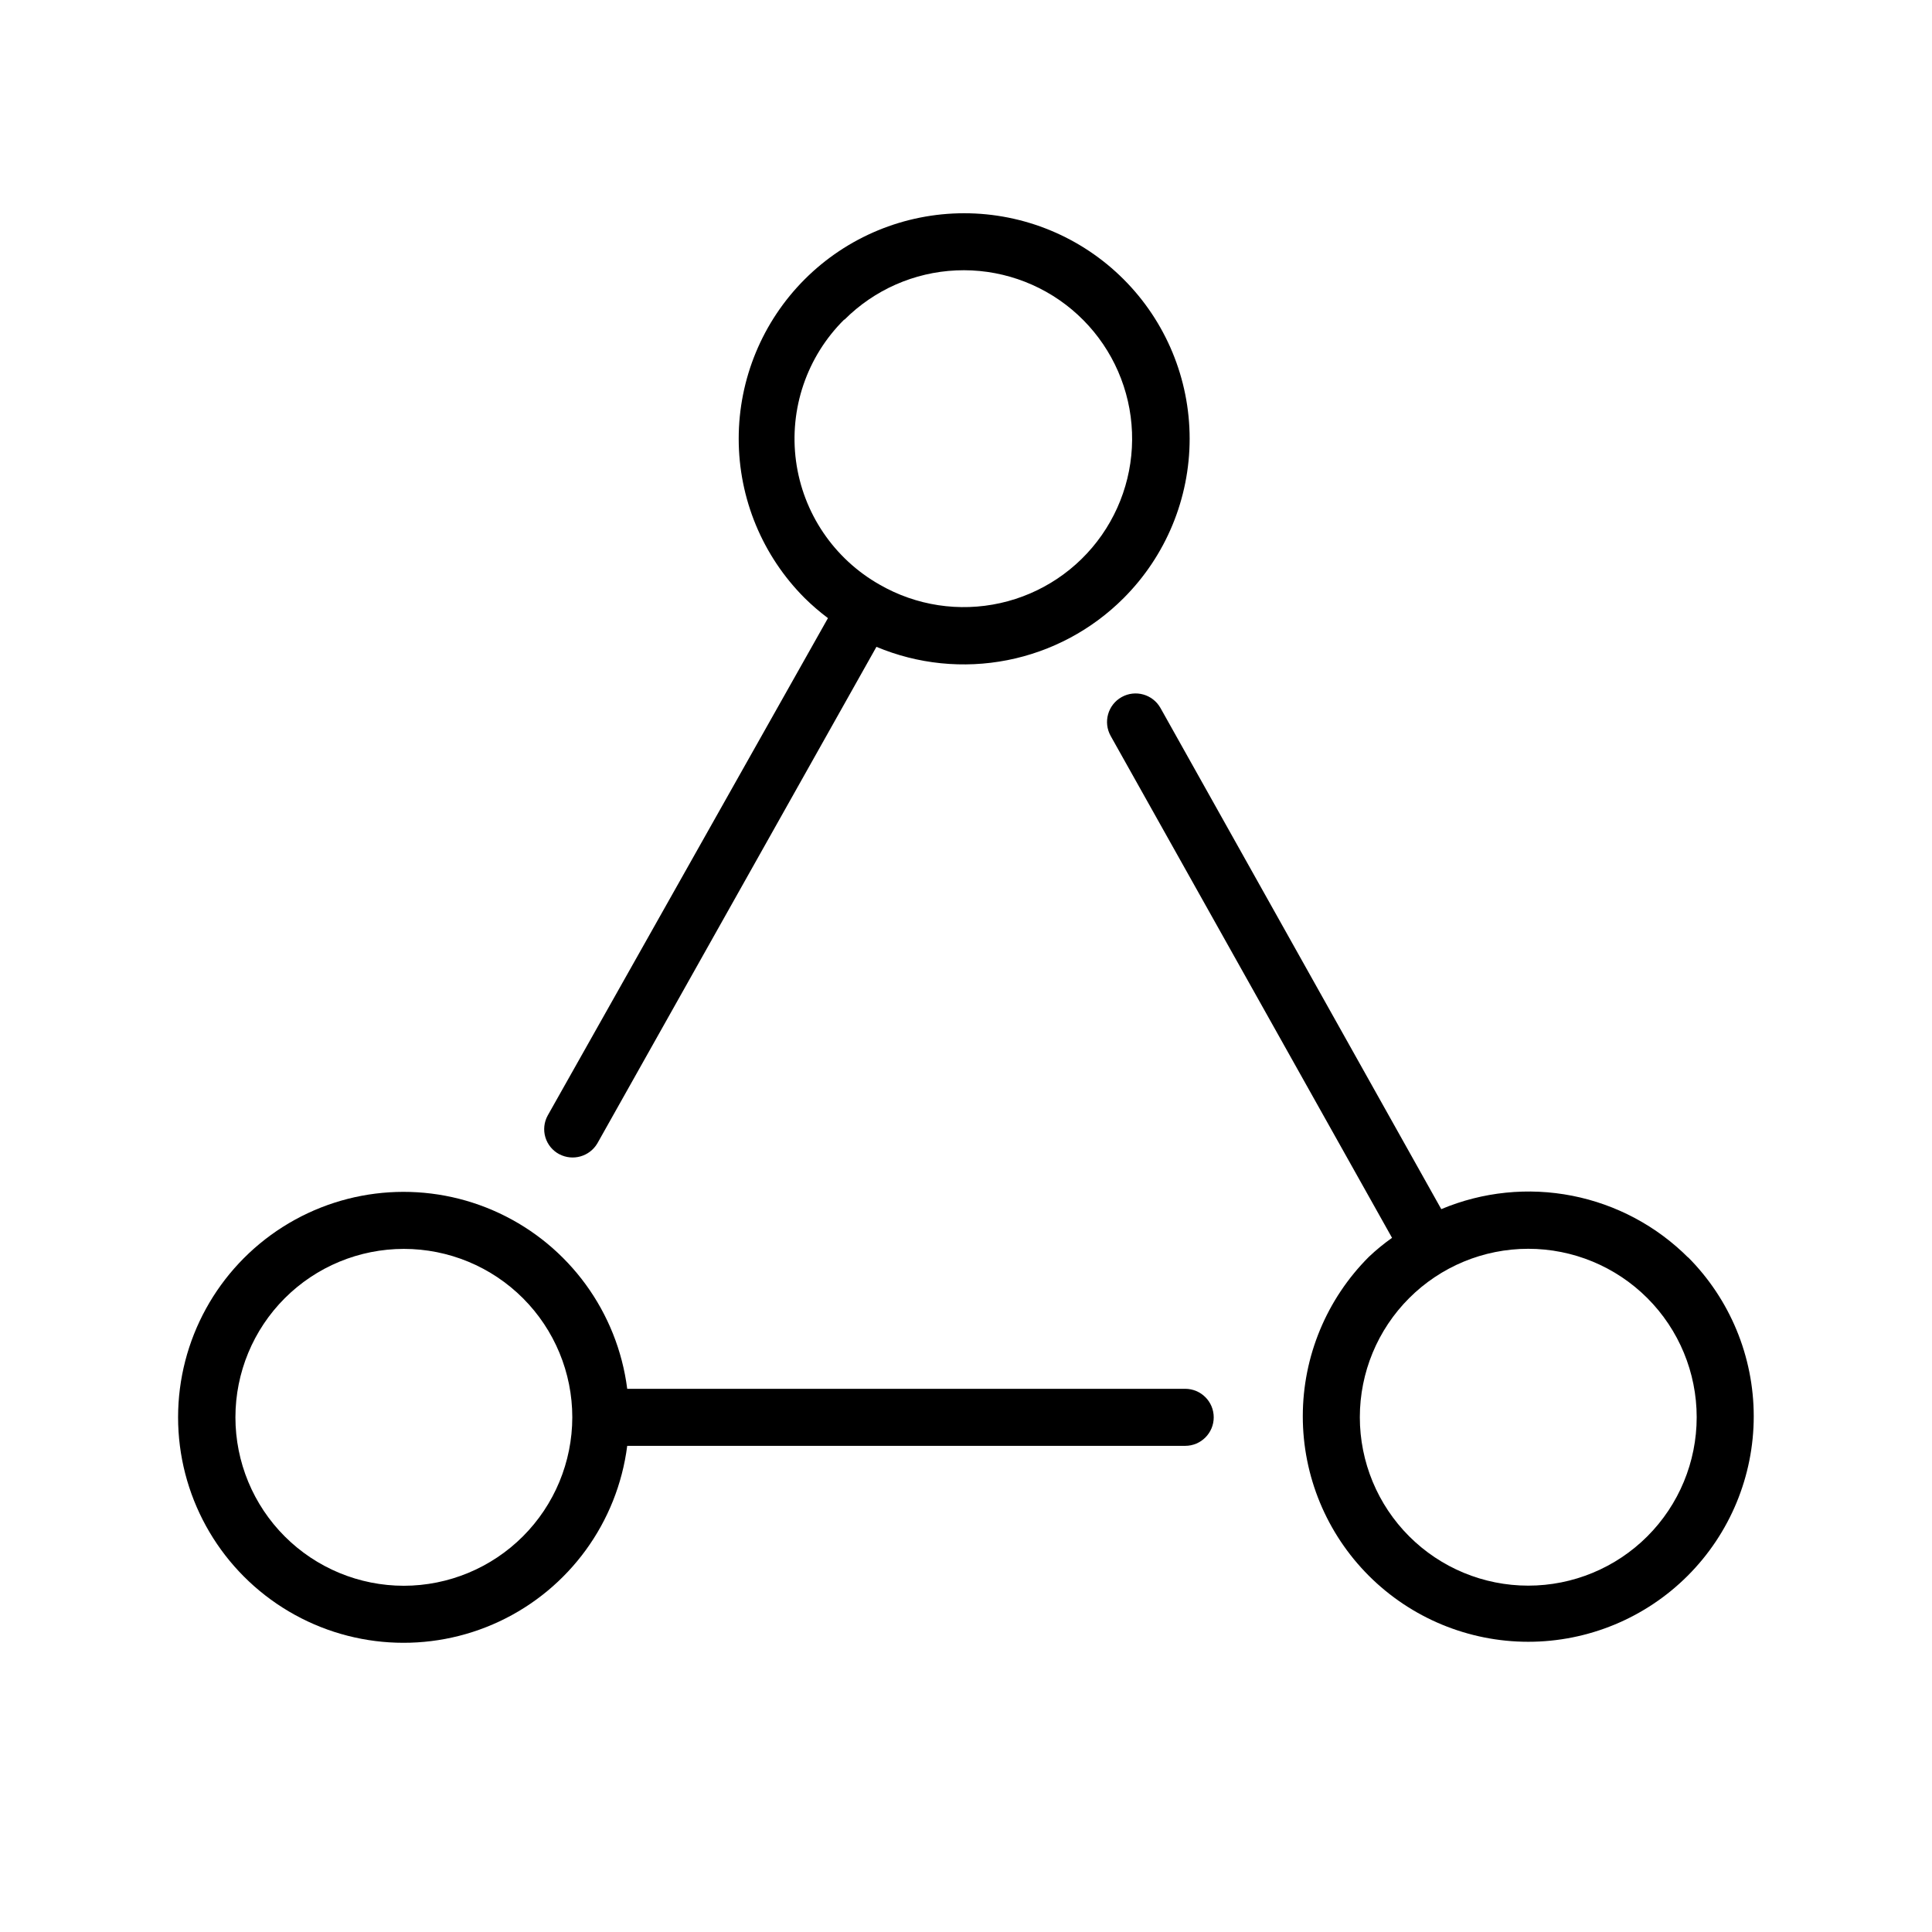
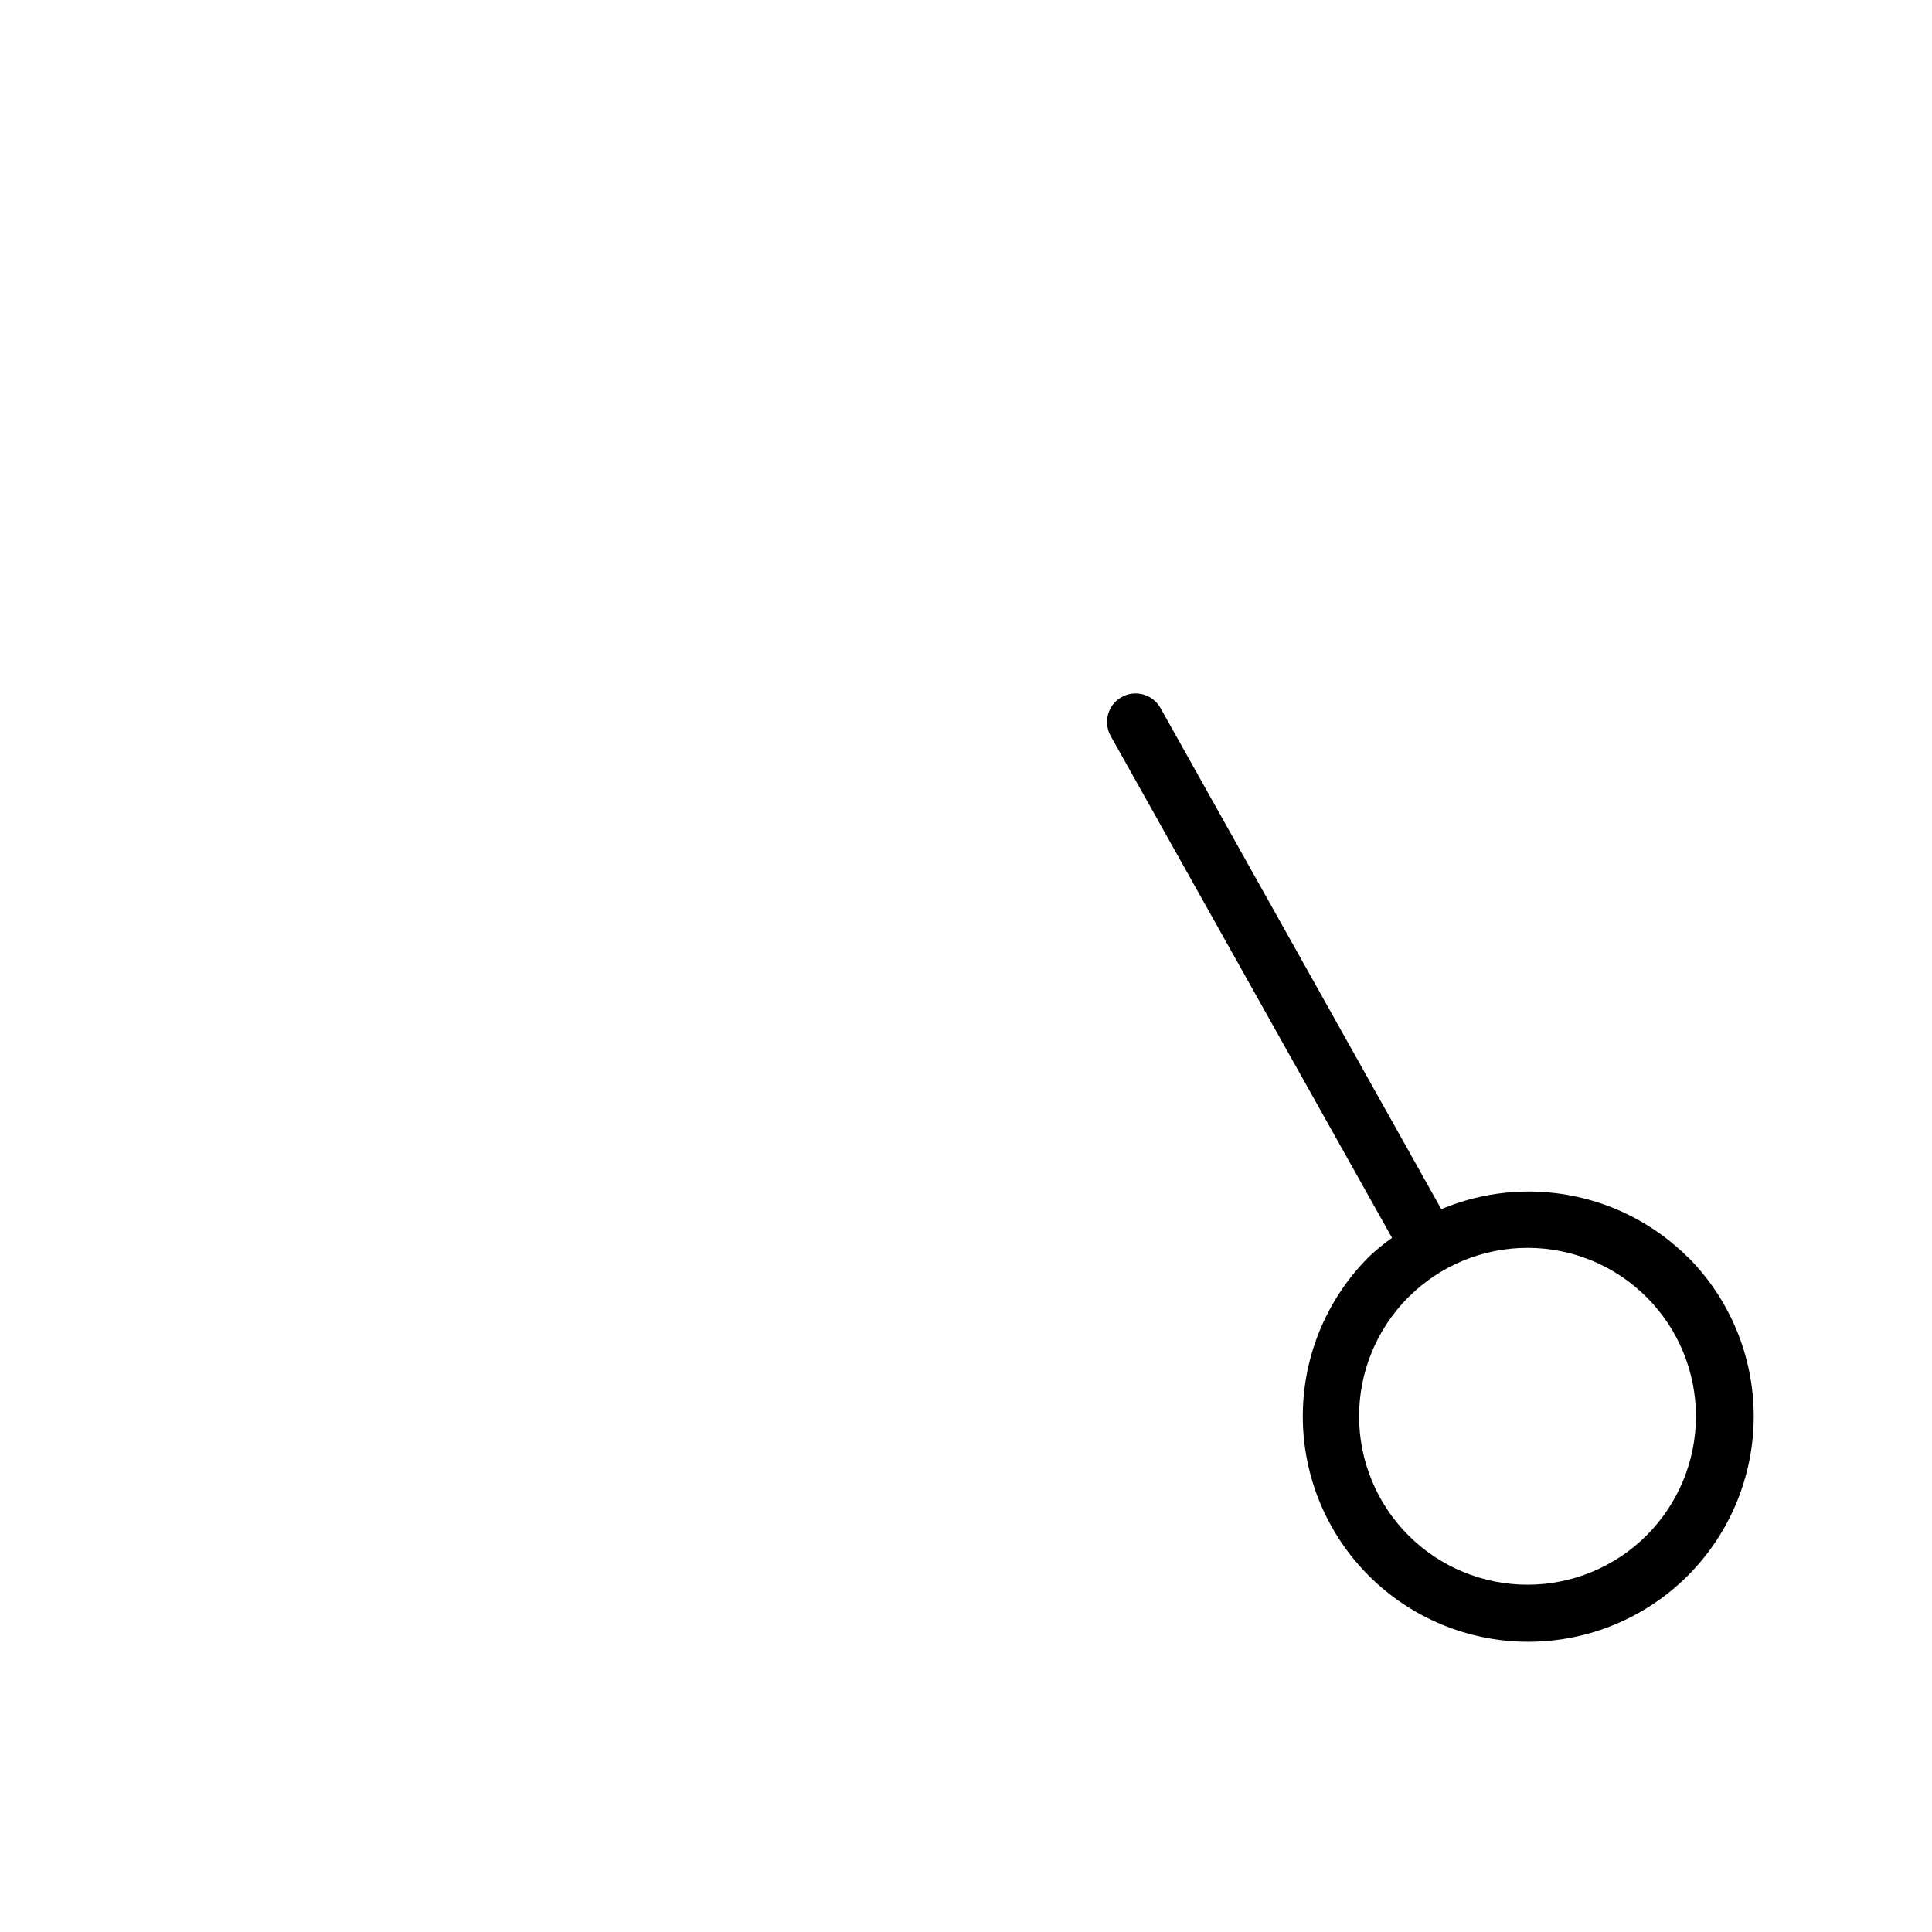
<svg xmlns="http://www.w3.org/2000/svg" fill="#000000" width="800px" height="800px" version="1.1" viewBox="144 144 512 512">
  <g>
-     <path d="m591.45 477.33c-8.398-8.418-19.113-14.141-30.781-16.438-11.664-2.297-23.75-1.062-34.715 3.543l-74.41-132.8c-2.047-3.644-6.66-4.941-10.305-2.898-3.644 2.047-4.941 6.656-2.894 10.305l74.562 133c-2.168 1.531-4.223 3.215-6.148 5.039-11.207 11.203-17.504 26.402-17.504 42.25-0.004 15.848 6.293 31.047 17.496 42.254 11.207 11.207 26.406 17.504 42.254 17.504s31.047-6.297 42.254-17.504c11.207-11.207 17.5-26.406 17.5-42.254-0.004-15.848-6.301-31.047-17.508-42.25zm-10.883 73.809c-8.371 8.371-19.723 13.074-31.562 13.074s-23.191-4.703-31.562-13.074-13.074-19.723-13.074-31.562 4.703-23.191 13.074-31.562 19.723-13.074 31.562-13.074 23.191 4.703 31.562 13.074 13.074 19.723 13.074 31.562-4.703 23.191-13.074 31.562z" />
-     <path d="m292.23 449.88c3.586 1.879 8.016 0.613 10.074-2.871l73.961-131.59c10.965 4.598 23.047 5.824 34.711 3.527 11.664-2.297 22.383-8.016 30.785-16.426 11.207-11.203 17.504-26.402 17.508-42.25 0-15.852-6.293-31.051-17.5-42.258-11.207-11.207-26.406-17.5-42.254-17.5-15.848 0-31.047 6.293-42.254 17.5-11.203 11.207-17.5 26.406-17.496 42.258 0 15.848 6.297 31.047 17.508 42.25 1.926 1.898 3.981 3.664 6.144 5.289l-74.262 131.8c-0.977 1.766-1.203 3.852-0.625 5.785 0.578 1.934 1.914 3.555 3.699 4.492zm75.57-221.17c7.891-7.898 18.449-12.555 29.602-13.051s22.086 3.203 30.645 10.371c8.559 7.168 14.121 17.285 15.59 28.352 1.469 11.062-1.266 22.277-7.656 31.43-6.391 9.152-15.98 15.578-26.879 18.008-10.895 2.43-22.305 0.691-31.98-4.879-12.113-6.848-20.32-18.98-22.172-32.773-1.848-13.793 2.871-27.656 12.75-37.457z" />
-     <path d="m458.09 512.05h-147.87c-2.586-20.285-15.363-37.836-33.871-46.527-18.508-8.691-40.176-7.316-57.438 3.644-17.258 10.965-27.715 29.992-27.715 50.438 0 20.449 10.457 39.477 27.715 50.438 17.262 10.965 38.93 12.34 57.438 3.648 18.508-8.691 31.285-26.246 33.871-46.527h147.87c4.176 0 7.559-3.383 7.559-7.559 0-4.172-3.383-7.555-7.559-7.555zm-207.06 52.195c-11.84 0-23.195-4.703-31.566-13.074-8.371-8.371-13.074-19.727-13.074-31.566 0-11.836 4.703-23.191 13.074-31.562 8.371-8.371 19.727-13.074 31.566-13.074 11.836 0 23.191 4.703 31.562 13.074 8.371 8.371 13.074 19.727 13.074 31.562-0.016 11.836-4.723 23.184-13.09 31.551-8.367 8.367-19.715 13.074-31.547 13.09z" />
+     <path d="m591.45 477.33c-8.398-8.418-19.113-14.141-30.781-16.438-11.664-2.297-23.75-1.062-34.715 3.543l-74.41-132.8c-2.047-3.644-6.66-4.941-10.305-2.898-3.644 2.047-4.941 6.656-2.894 10.305l74.562 133c-2.168 1.531-4.223 3.215-6.148 5.039-11.207 11.203-17.504 26.402-17.504 42.25-0.004 15.848 6.293 31.047 17.496 42.254 11.207 11.207 26.406 17.504 42.254 17.504s31.047-6.297 42.254-17.504c11.207-11.207 17.5-26.406 17.5-42.254-0.004-15.848-6.301-31.047-17.508-42.25m-10.883 73.809c-8.371 8.371-19.723 13.074-31.562 13.074s-23.191-4.703-31.562-13.074-13.074-19.723-13.074-31.562 4.703-23.191 13.074-31.562 19.723-13.074 31.562-13.074 23.191 4.703 31.562 13.074 13.074 19.723 13.074 31.562-4.703 23.191-13.074 31.562z" />
  </g>
</svg>